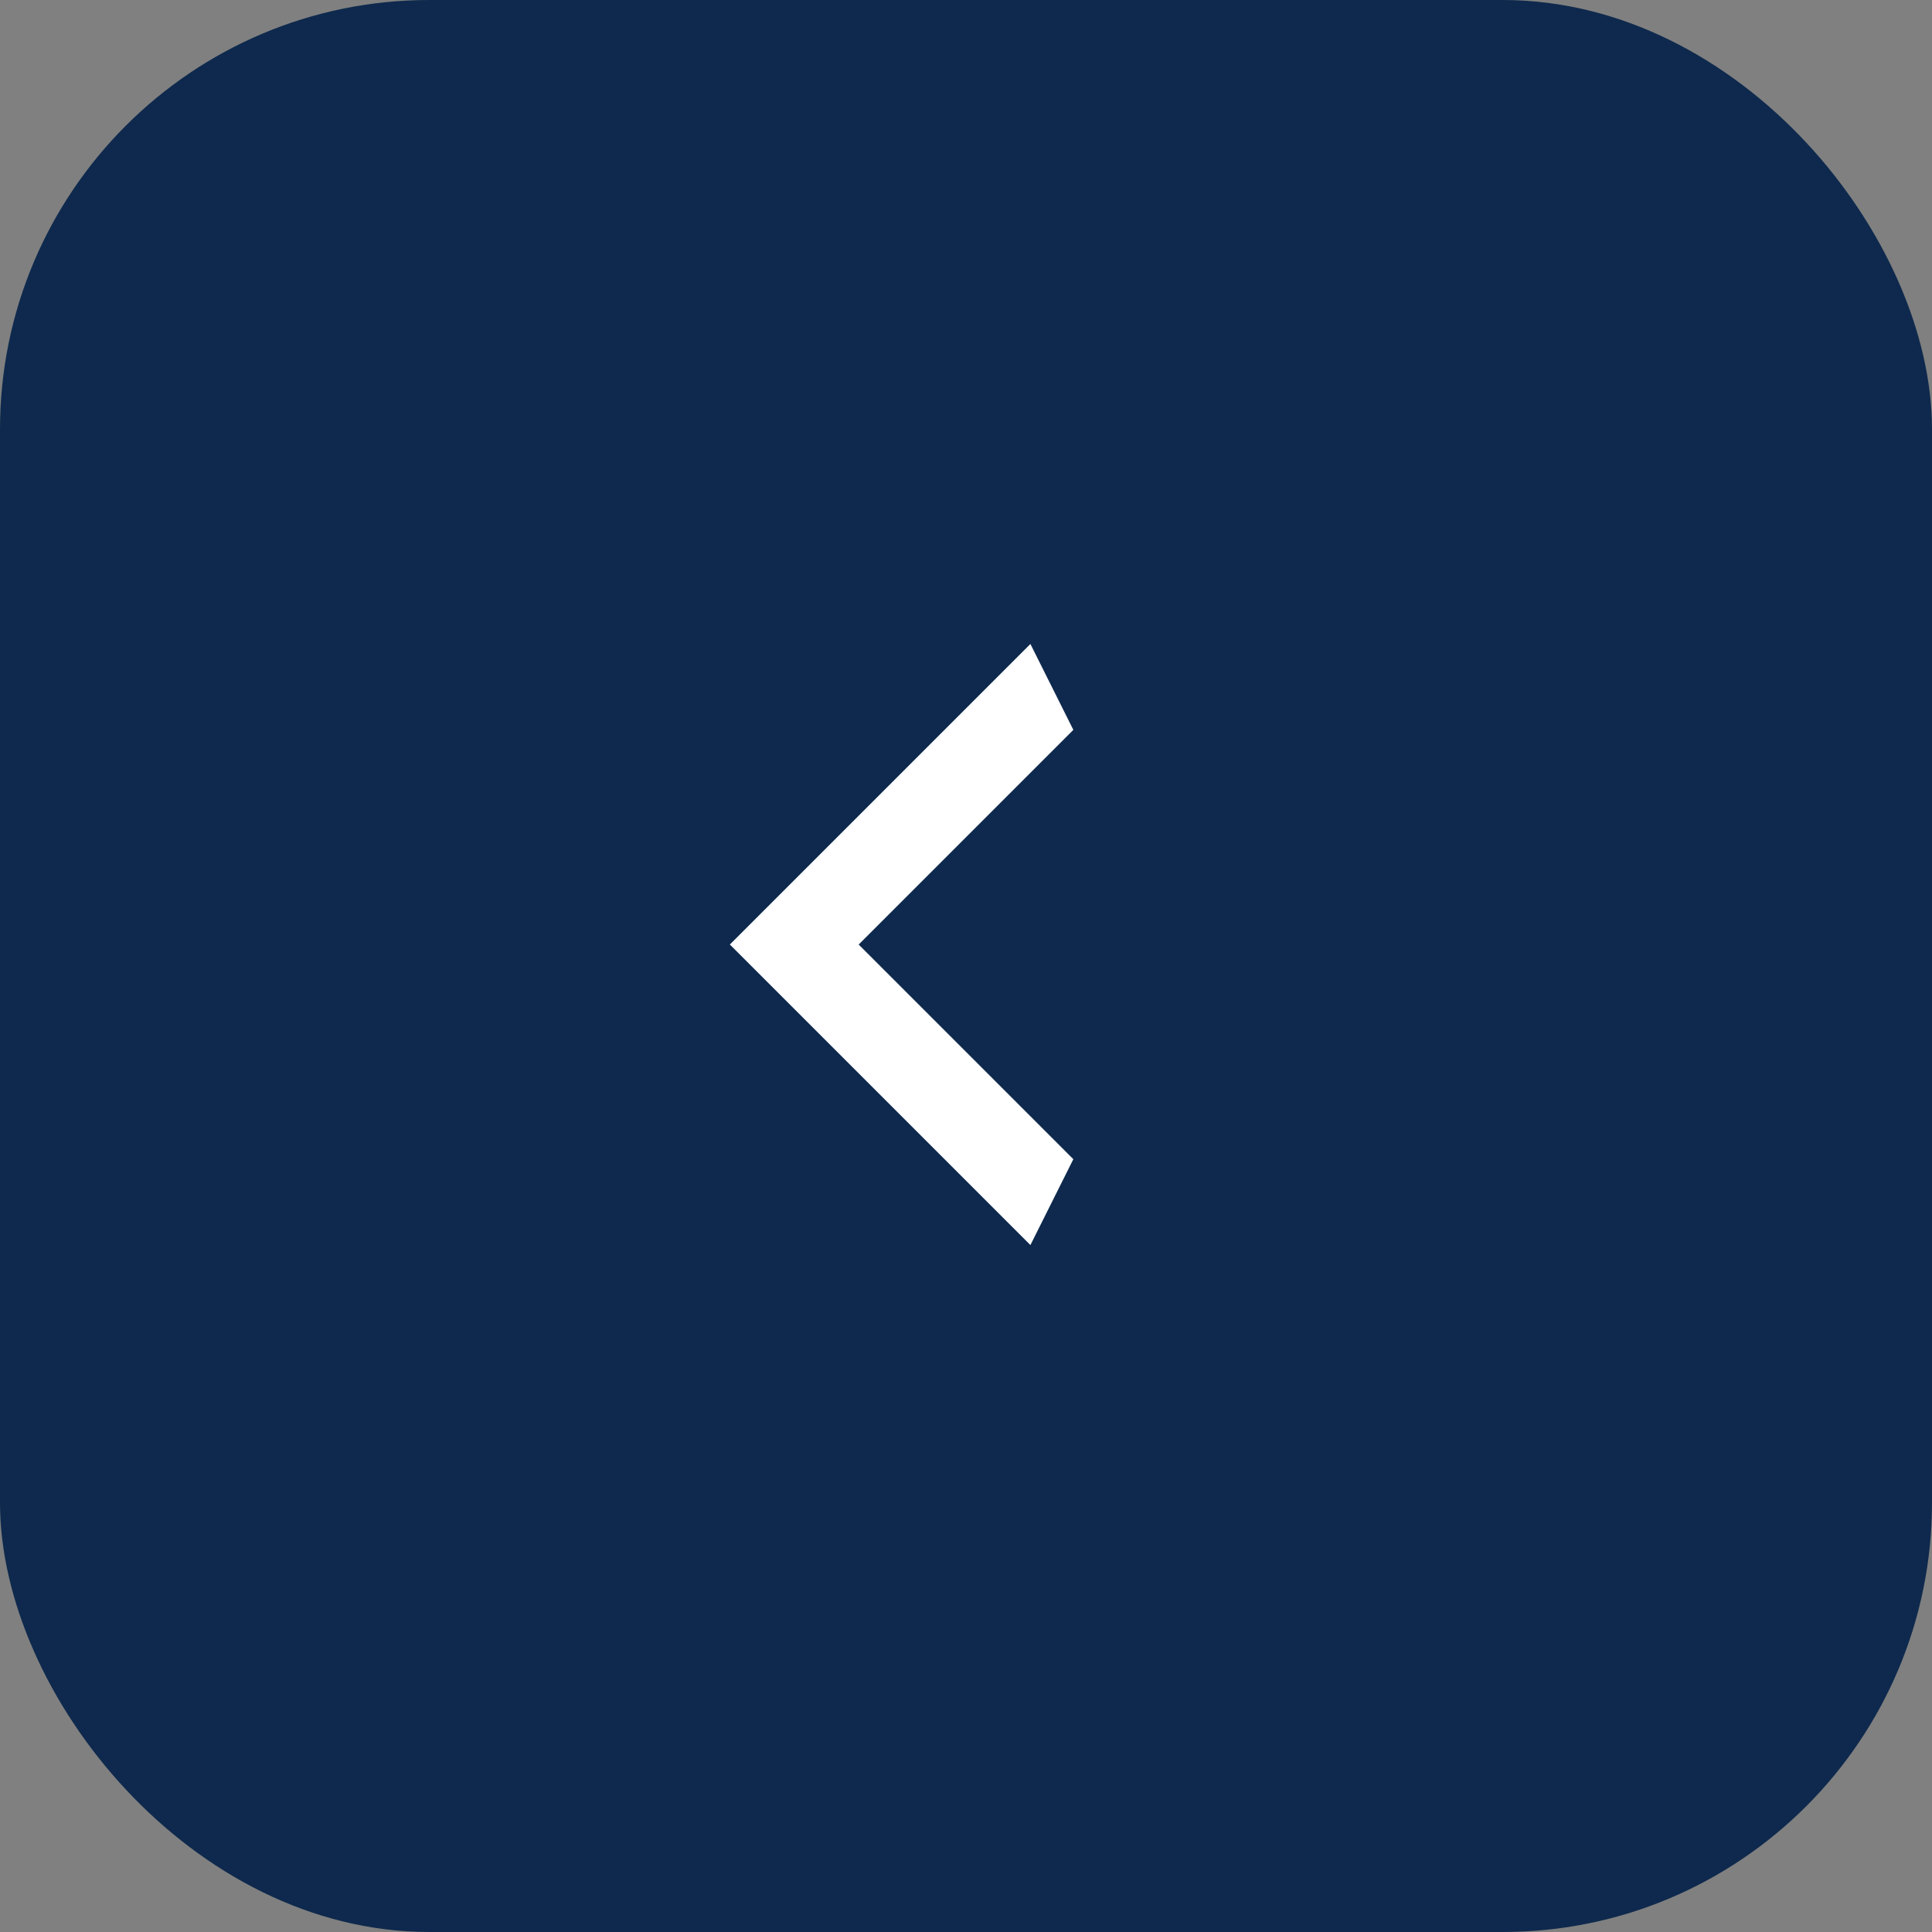
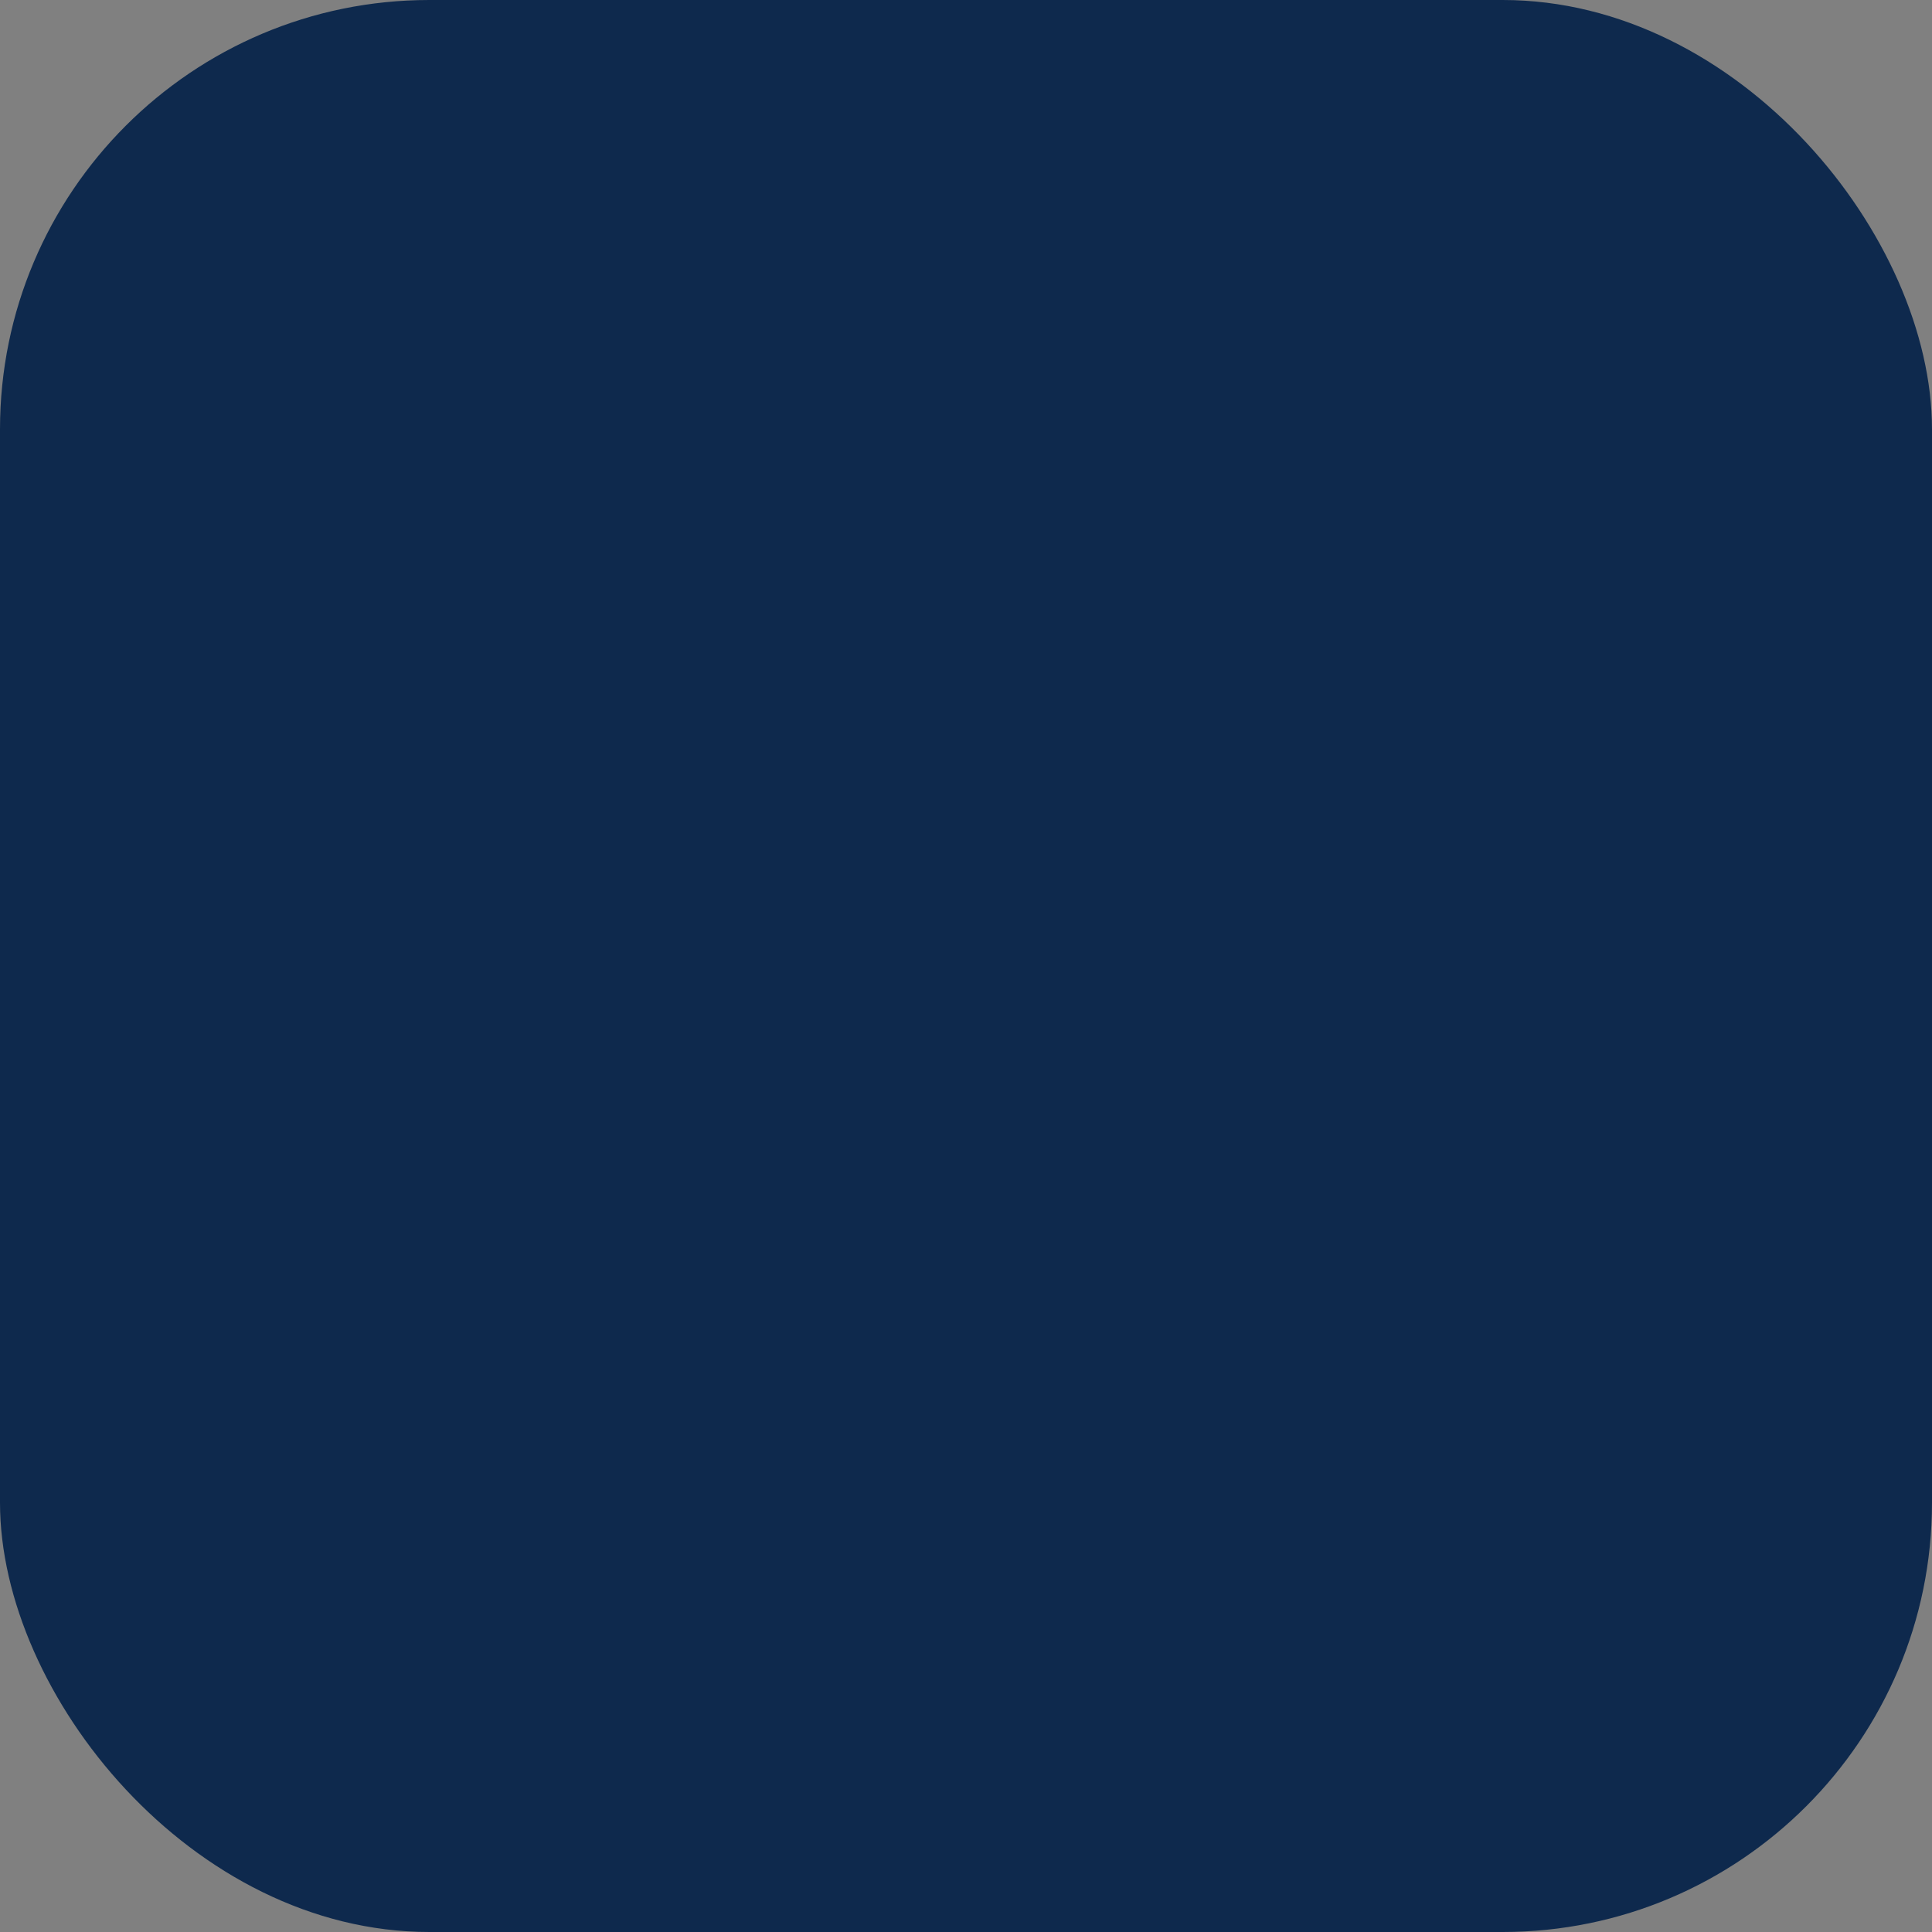
<svg xmlns="http://www.w3.org/2000/svg" id="Layer_1" data-name="Layer 1" viewBox="0 0 45 45">
  <rect x="0" y="0" width="45" height="45" fill="#808080" stroke="none" />
  <defs>
    <style>.cls-1{fill:#0e294d;}.cls-2{fill:#fff;}</style>
  </defs>
  <rect class="cls-1" width="45" height="45" rx="10" />
-   <path class="cls-2" d="M25,17l-5,5,5,5-1,2-7-7,7-7Z" />
</svg>